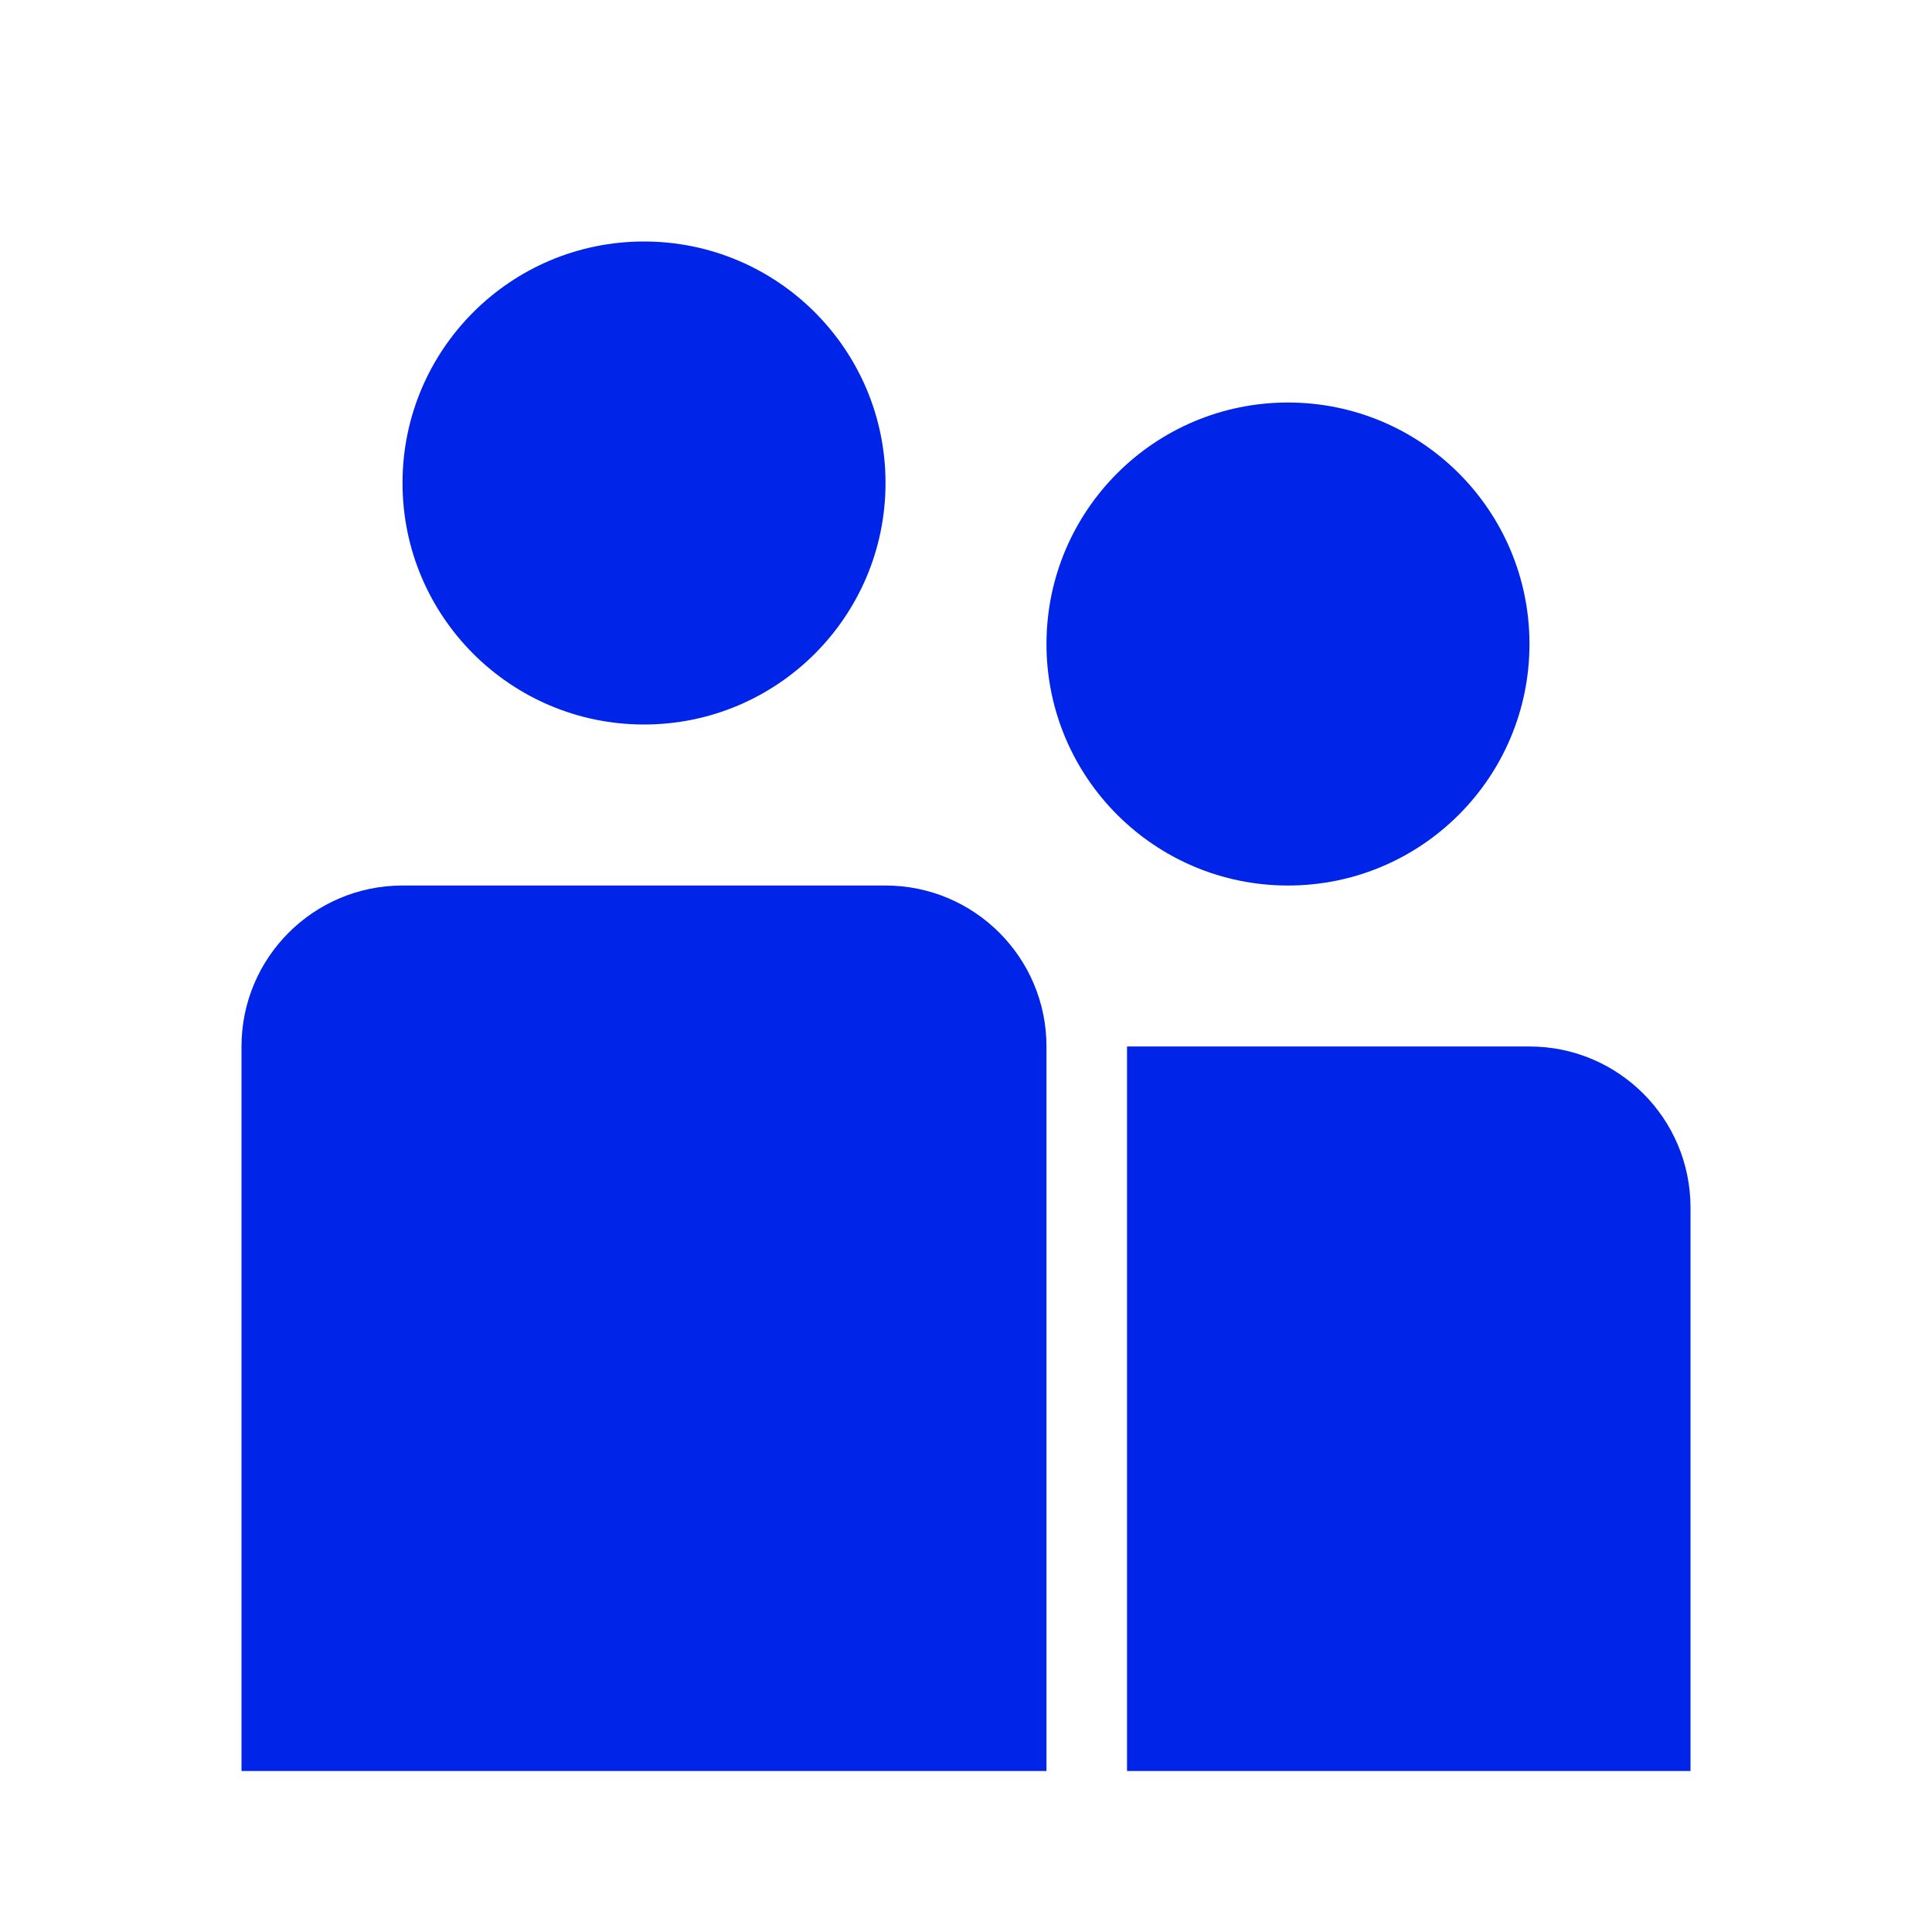
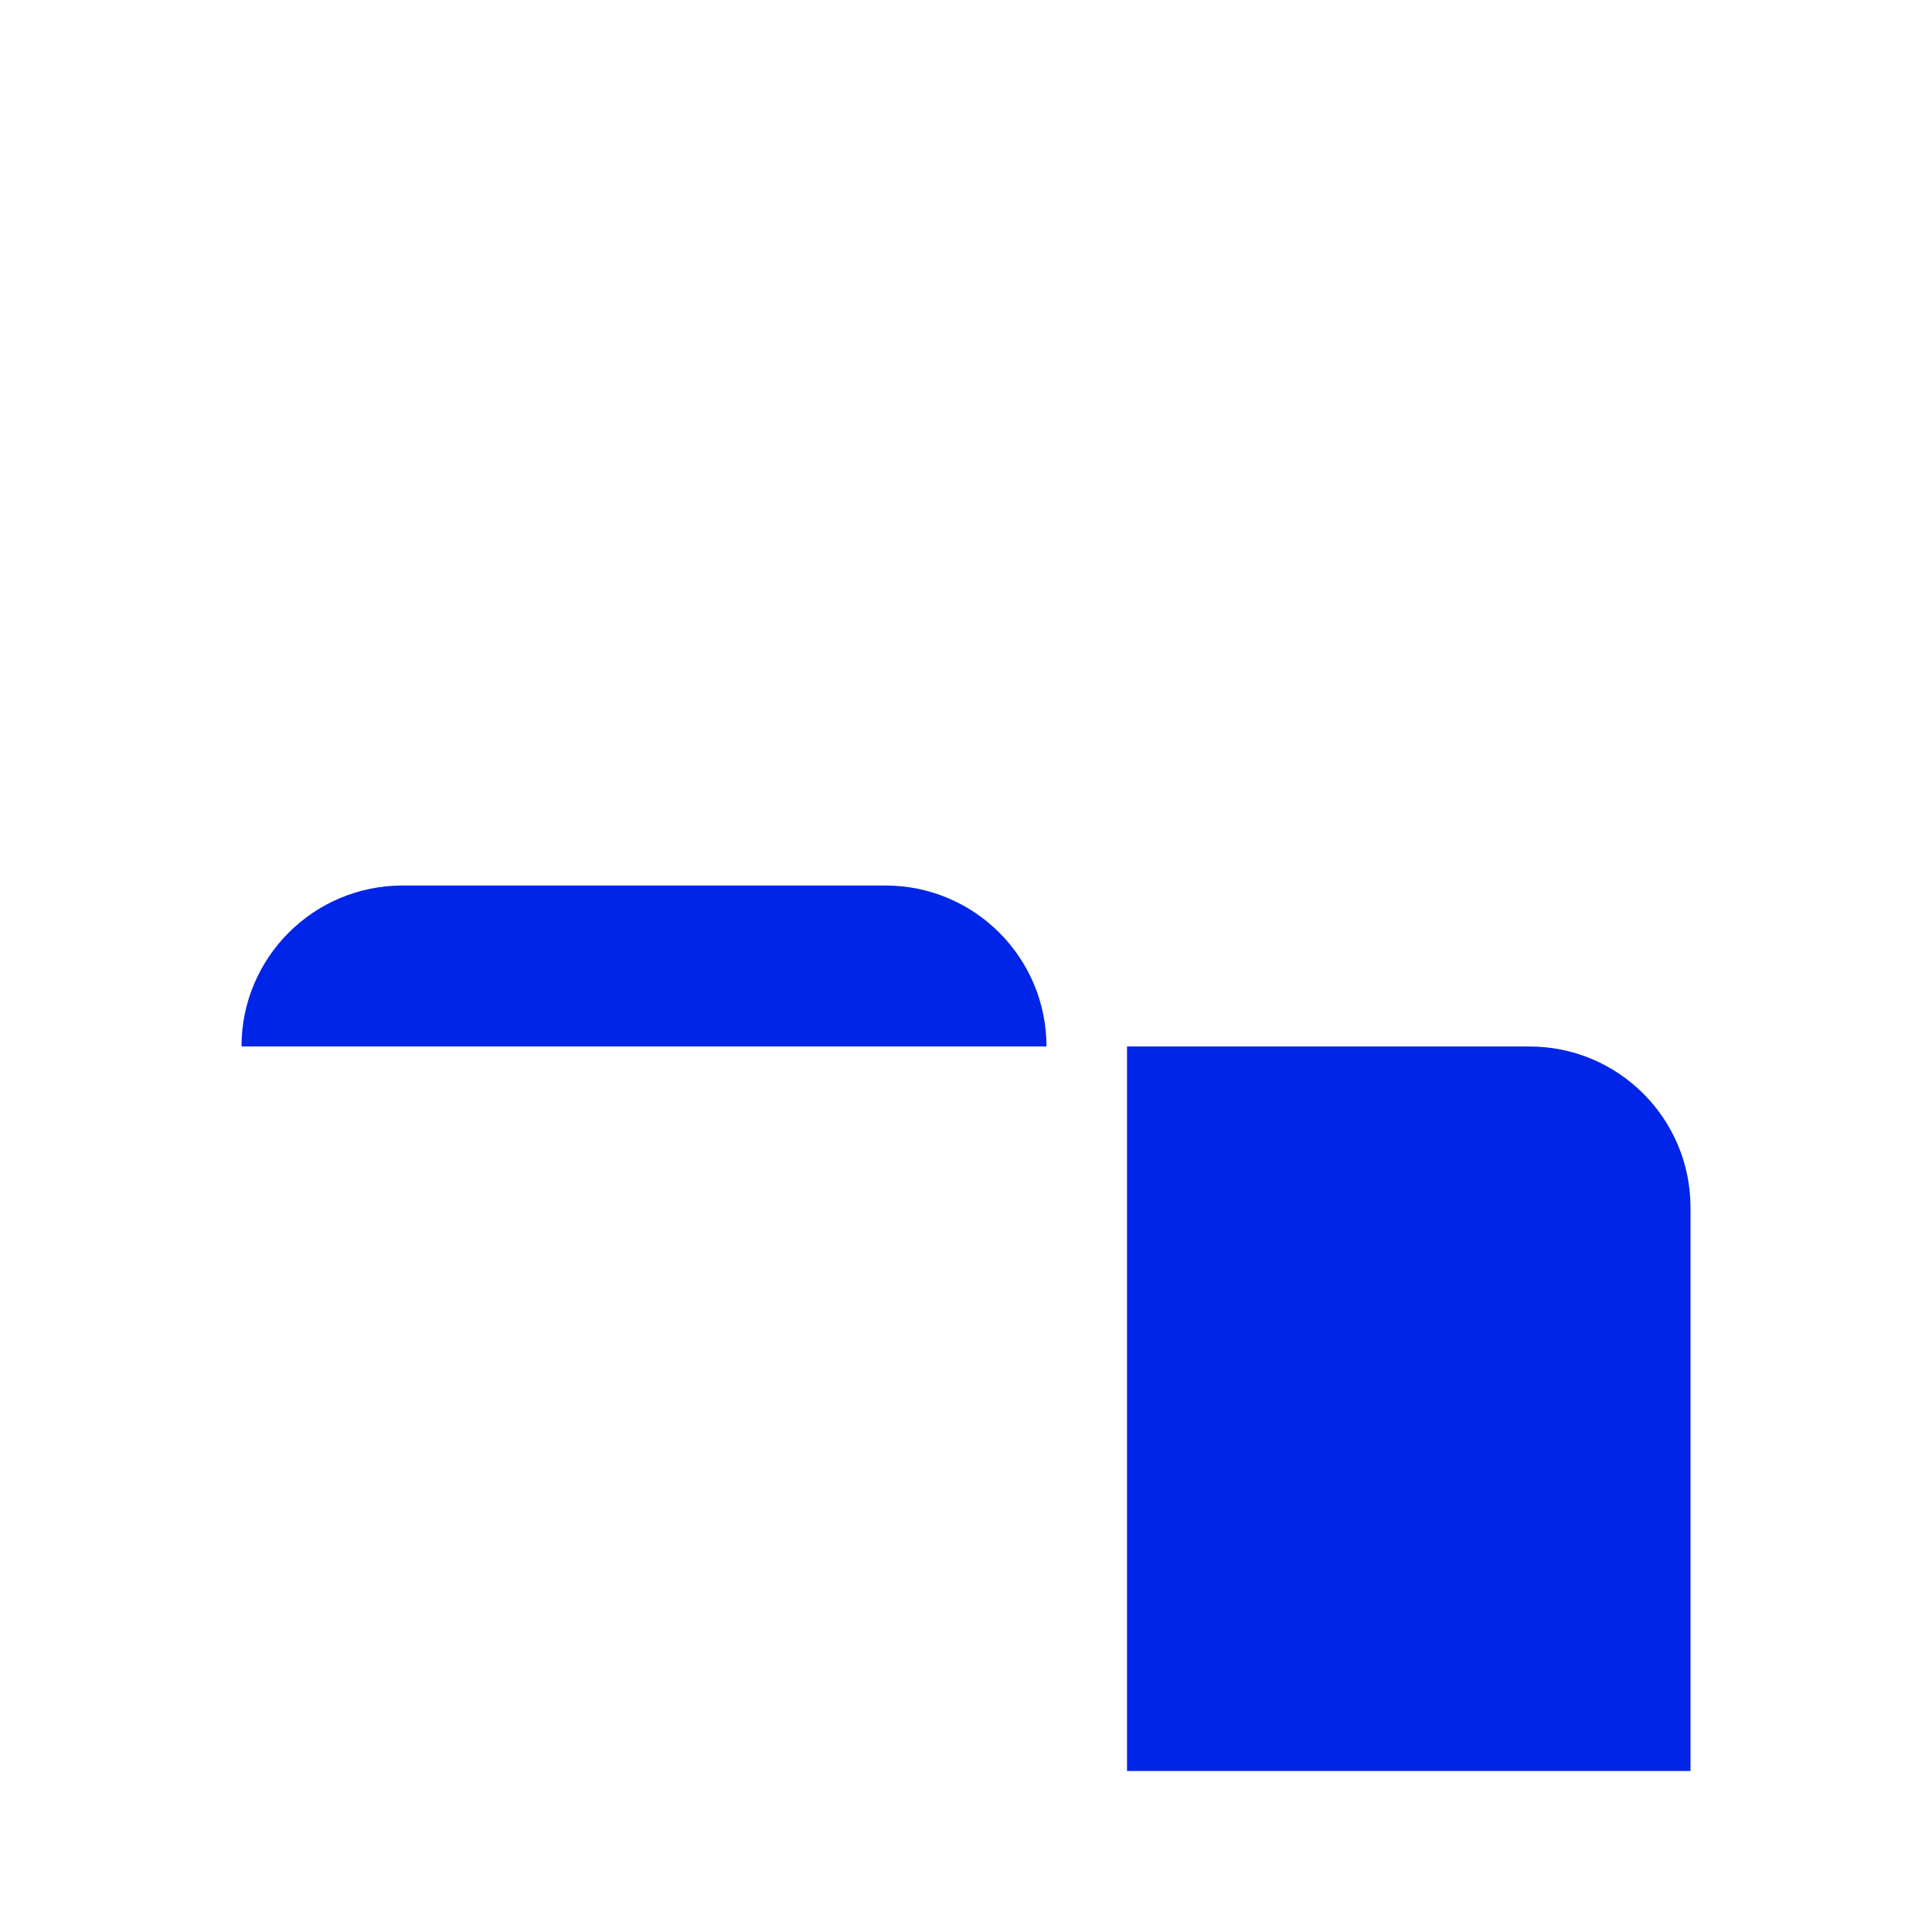
<svg xmlns="http://www.w3.org/2000/svg" width="32" height="32" viewBox="0 0 32 32" fill="none">
  <g id="Icons">
    <g id="Vector">
-       <path d="M10.667 12C12.876 12 14.667 10.209 14.667 8C14.667 5.791 12.876 4 10.667 4C8.458 4 6.667 5.791 6.667 8C6.667 10.209 8.458 12 10.667 12Z" fill="#0025E8" />
-       <path d="M4 17.333C4 15.861 5.194 14.667 6.667 14.667H14.667C16.139 14.667 17.333 15.861 17.333 17.333V29.333H4V17.333Z" fill="#0025E8" />
+       <path d="M4 17.333C4 15.861 5.194 14.667 6.667 14.667H14.667C16.139 14.667 17.333 15.861 17.333 17.333H4V17.333Z" fill="#0025E8" />
      <path d="M18.667 29.333H28V20C28 18.527 26.806 17.333 25.333 17.333H18.667L18.667 29.333Z" fill="#0025E8" />
-       <path d="M25.333 10.667C25.333 12.876 23.543 14.667 21.333 14.667C19.124 14.667 17.333 12.876 17.333 10.667C17.333 8.458 19.124 6.667 21.333 6.667C23.543 6.667 25.333 8.458 25.333 10.667Z" fill="#0025E8" />
    </g>
  </g>
</svg>